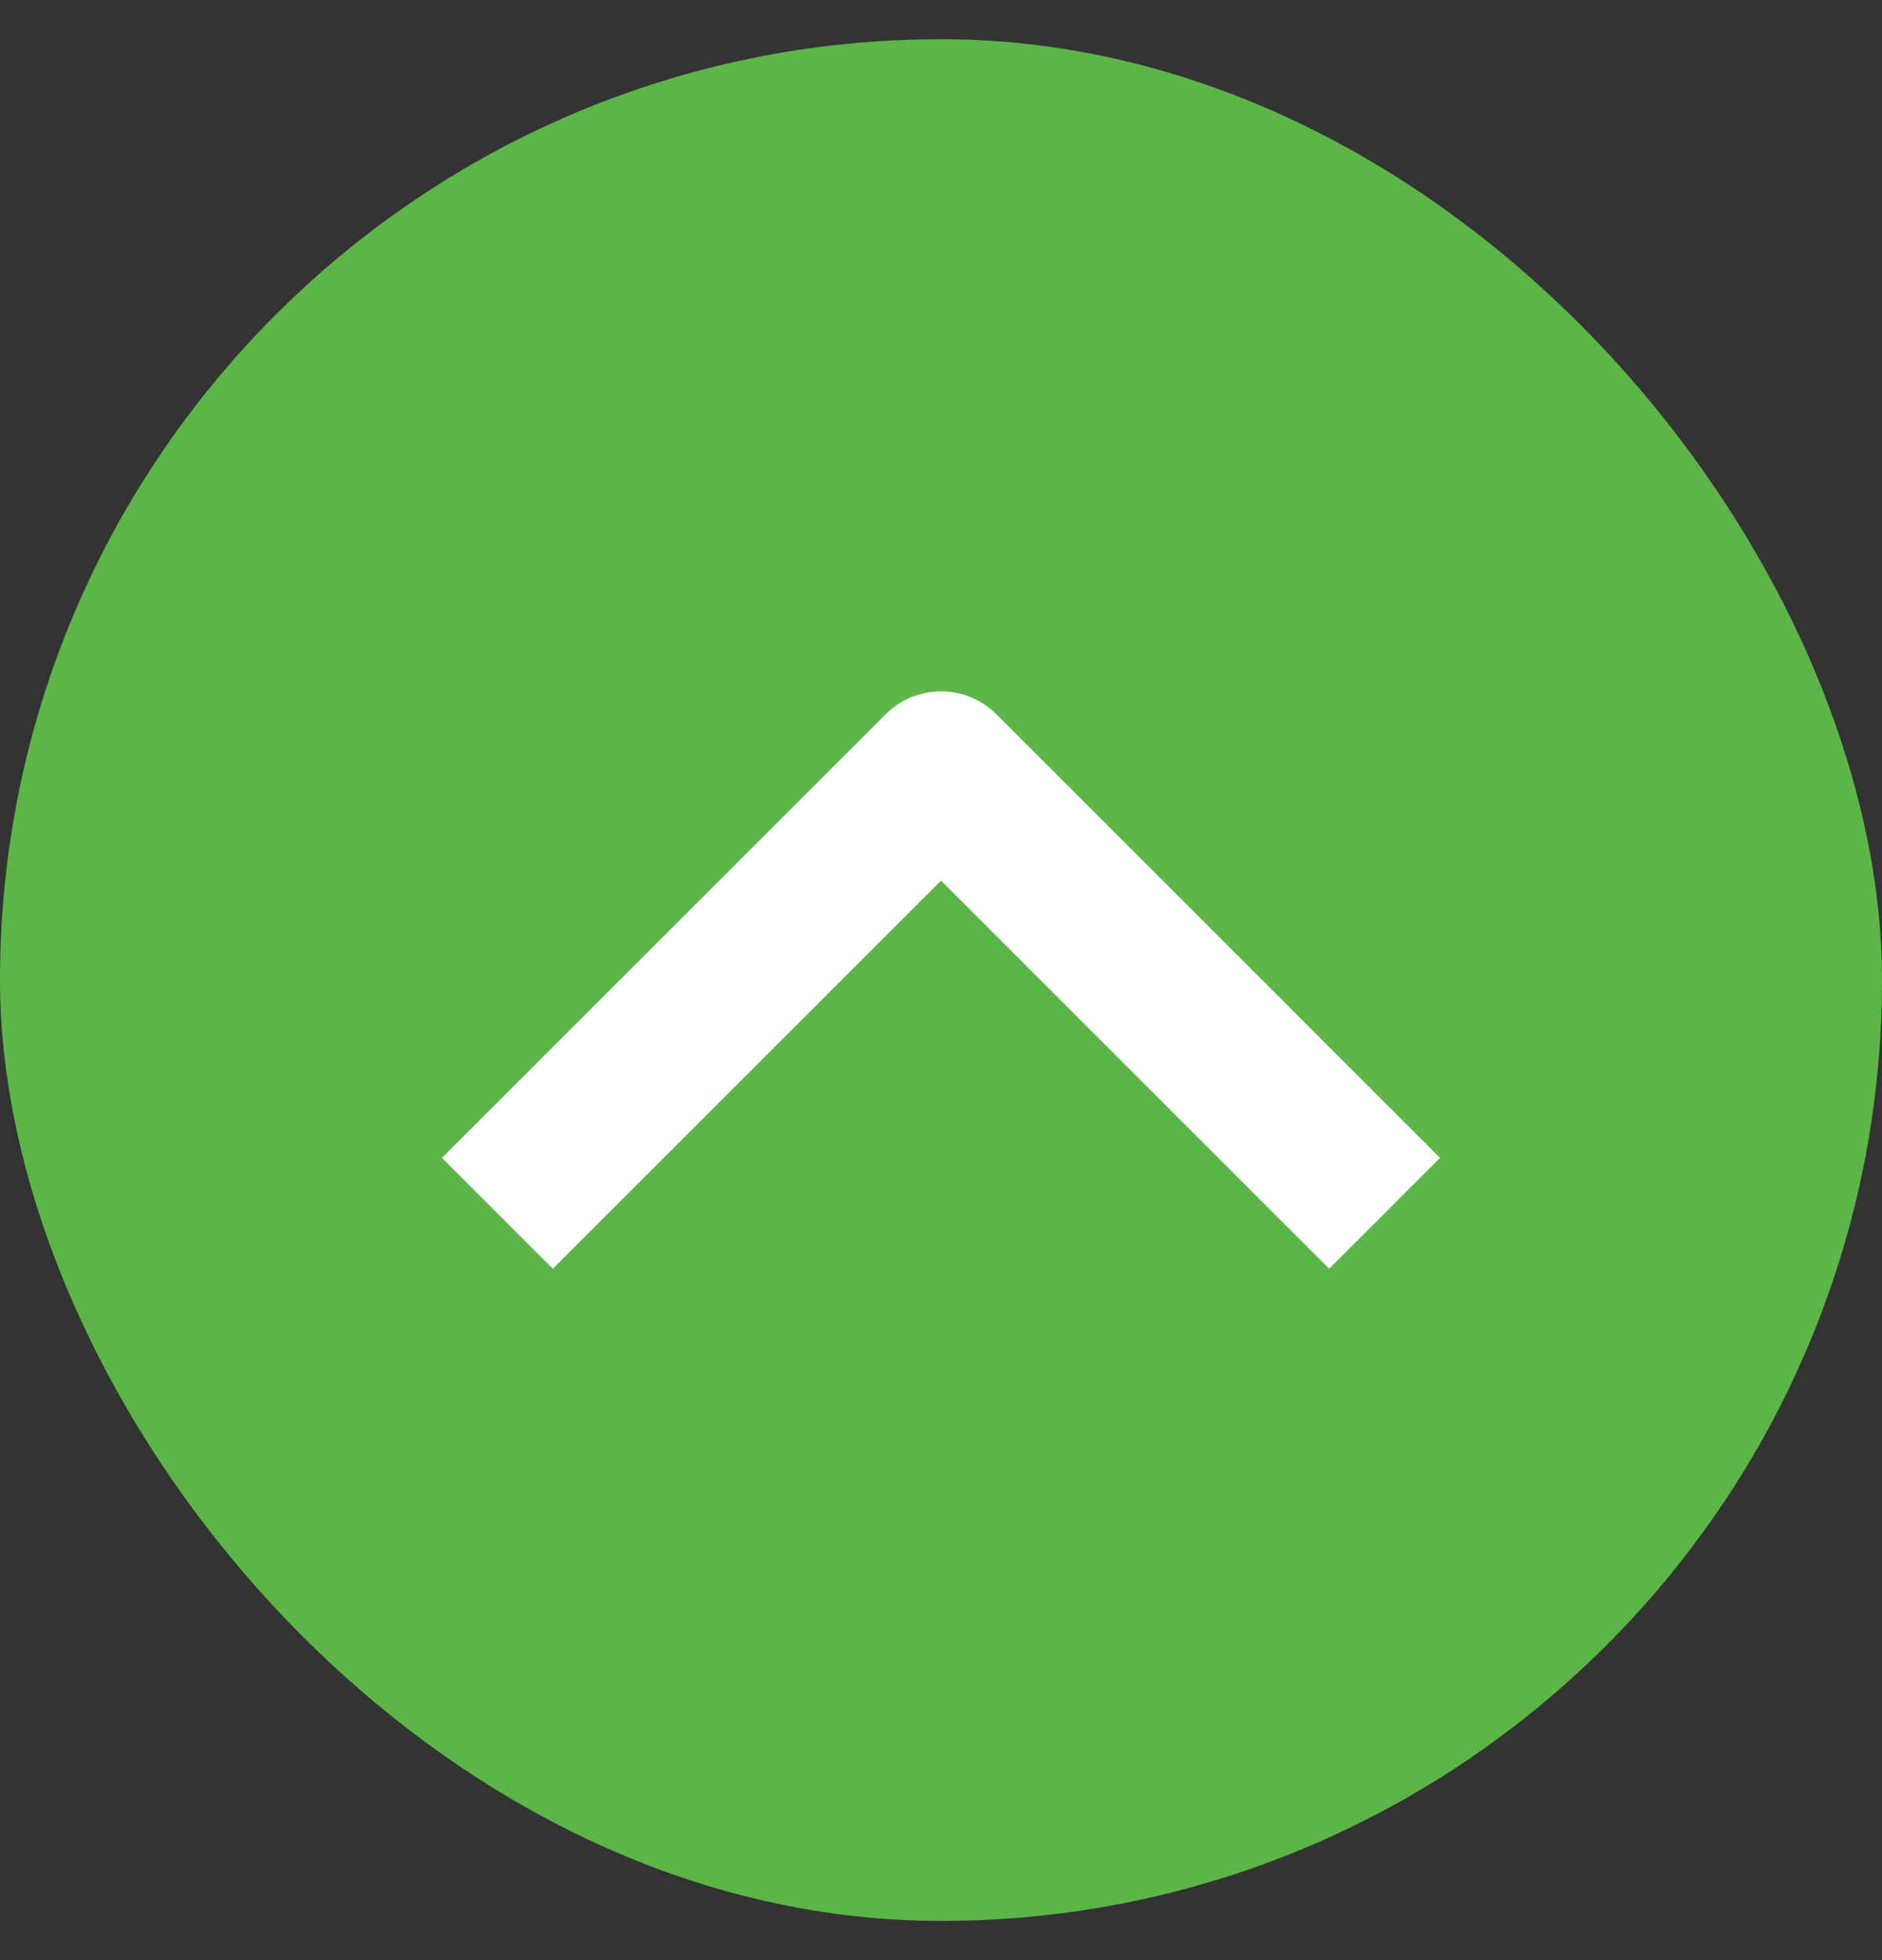
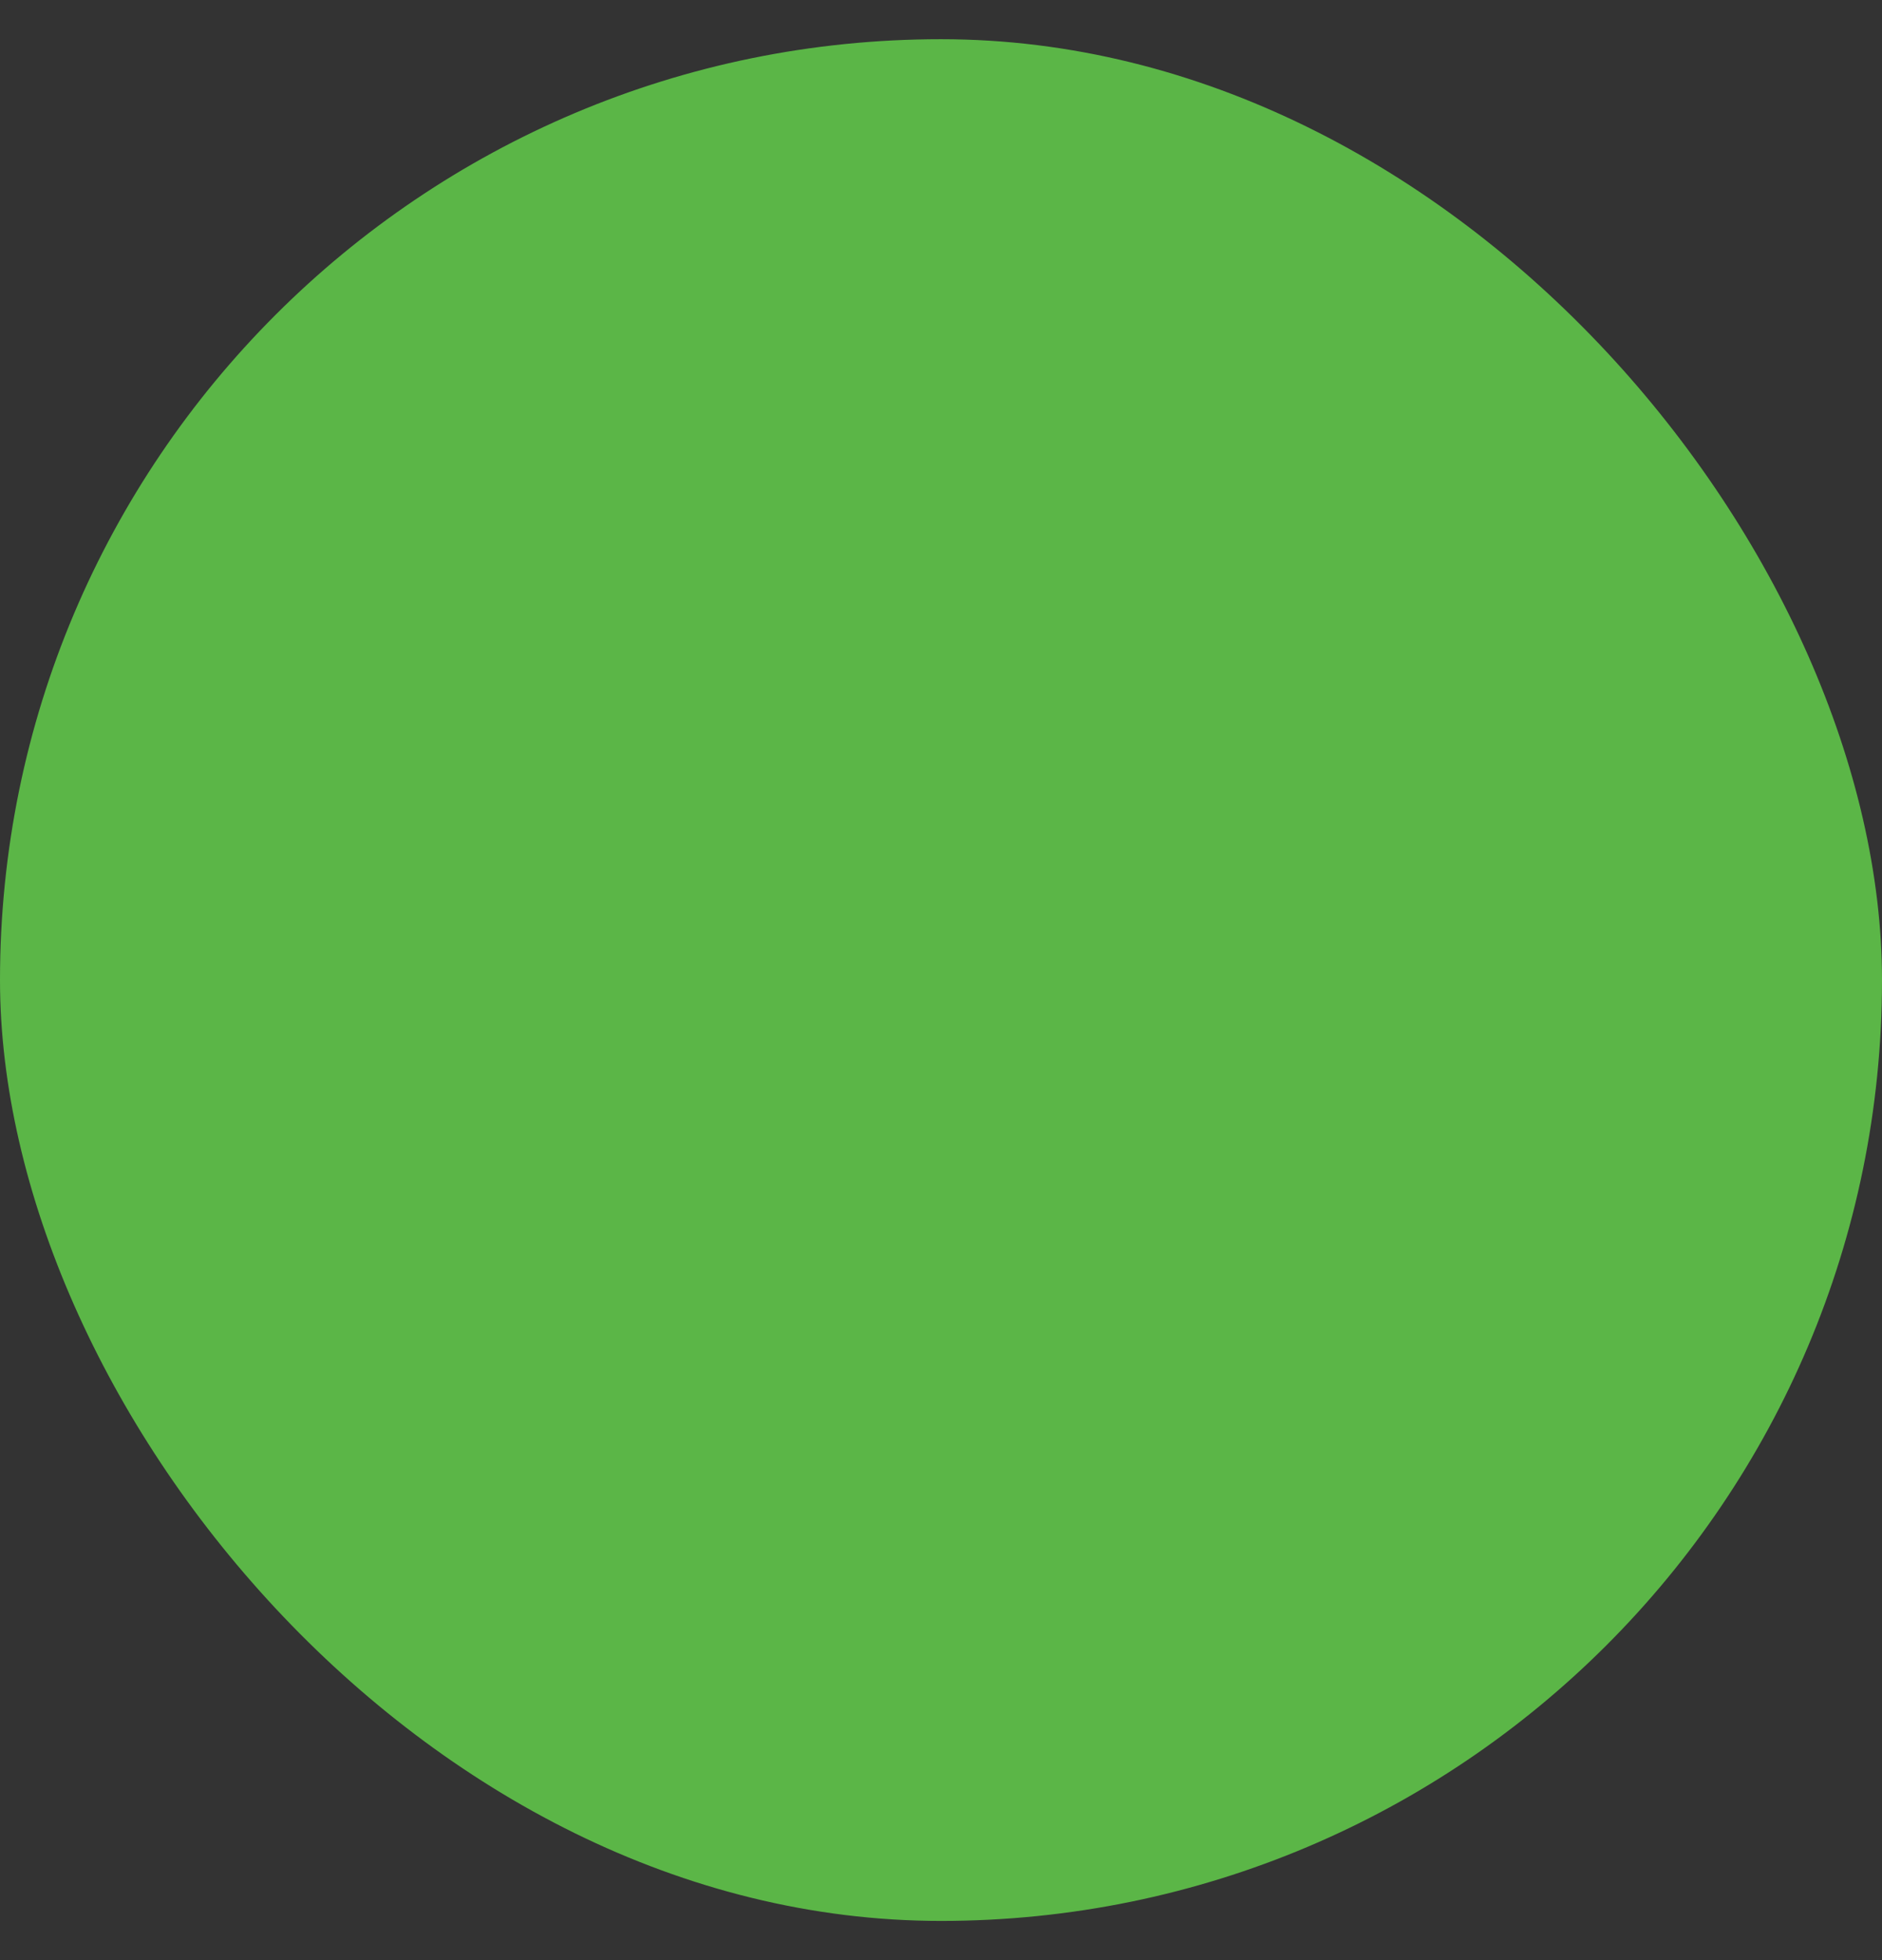
<svg xmlns="http://www.w3.org/2000/svg" width="24" height="25" viewBox="0 0 24 25" fill="none">
  <rect x="0" y="0" width="24" height="25" fill="#333333" stroke="none" />
  <rect x="24" y="24.5" width="24" height="24" rx="12" transform="rotate(-180 24 24.5)" fill="#5BB647" />
-   <path fill-rule="evenodd" clip-rule="evenodd" d="M12.707 9.111L18.364 14.768L16.95 16.182L12 11.232L7.05 16.182L5.636 14.768L11.293 9.111C11.48 8.923 11.735 8.818 12 8.818C12.265 8.818 12.52 8.923 12.707 9.111Z" fill="white" />
</svg>